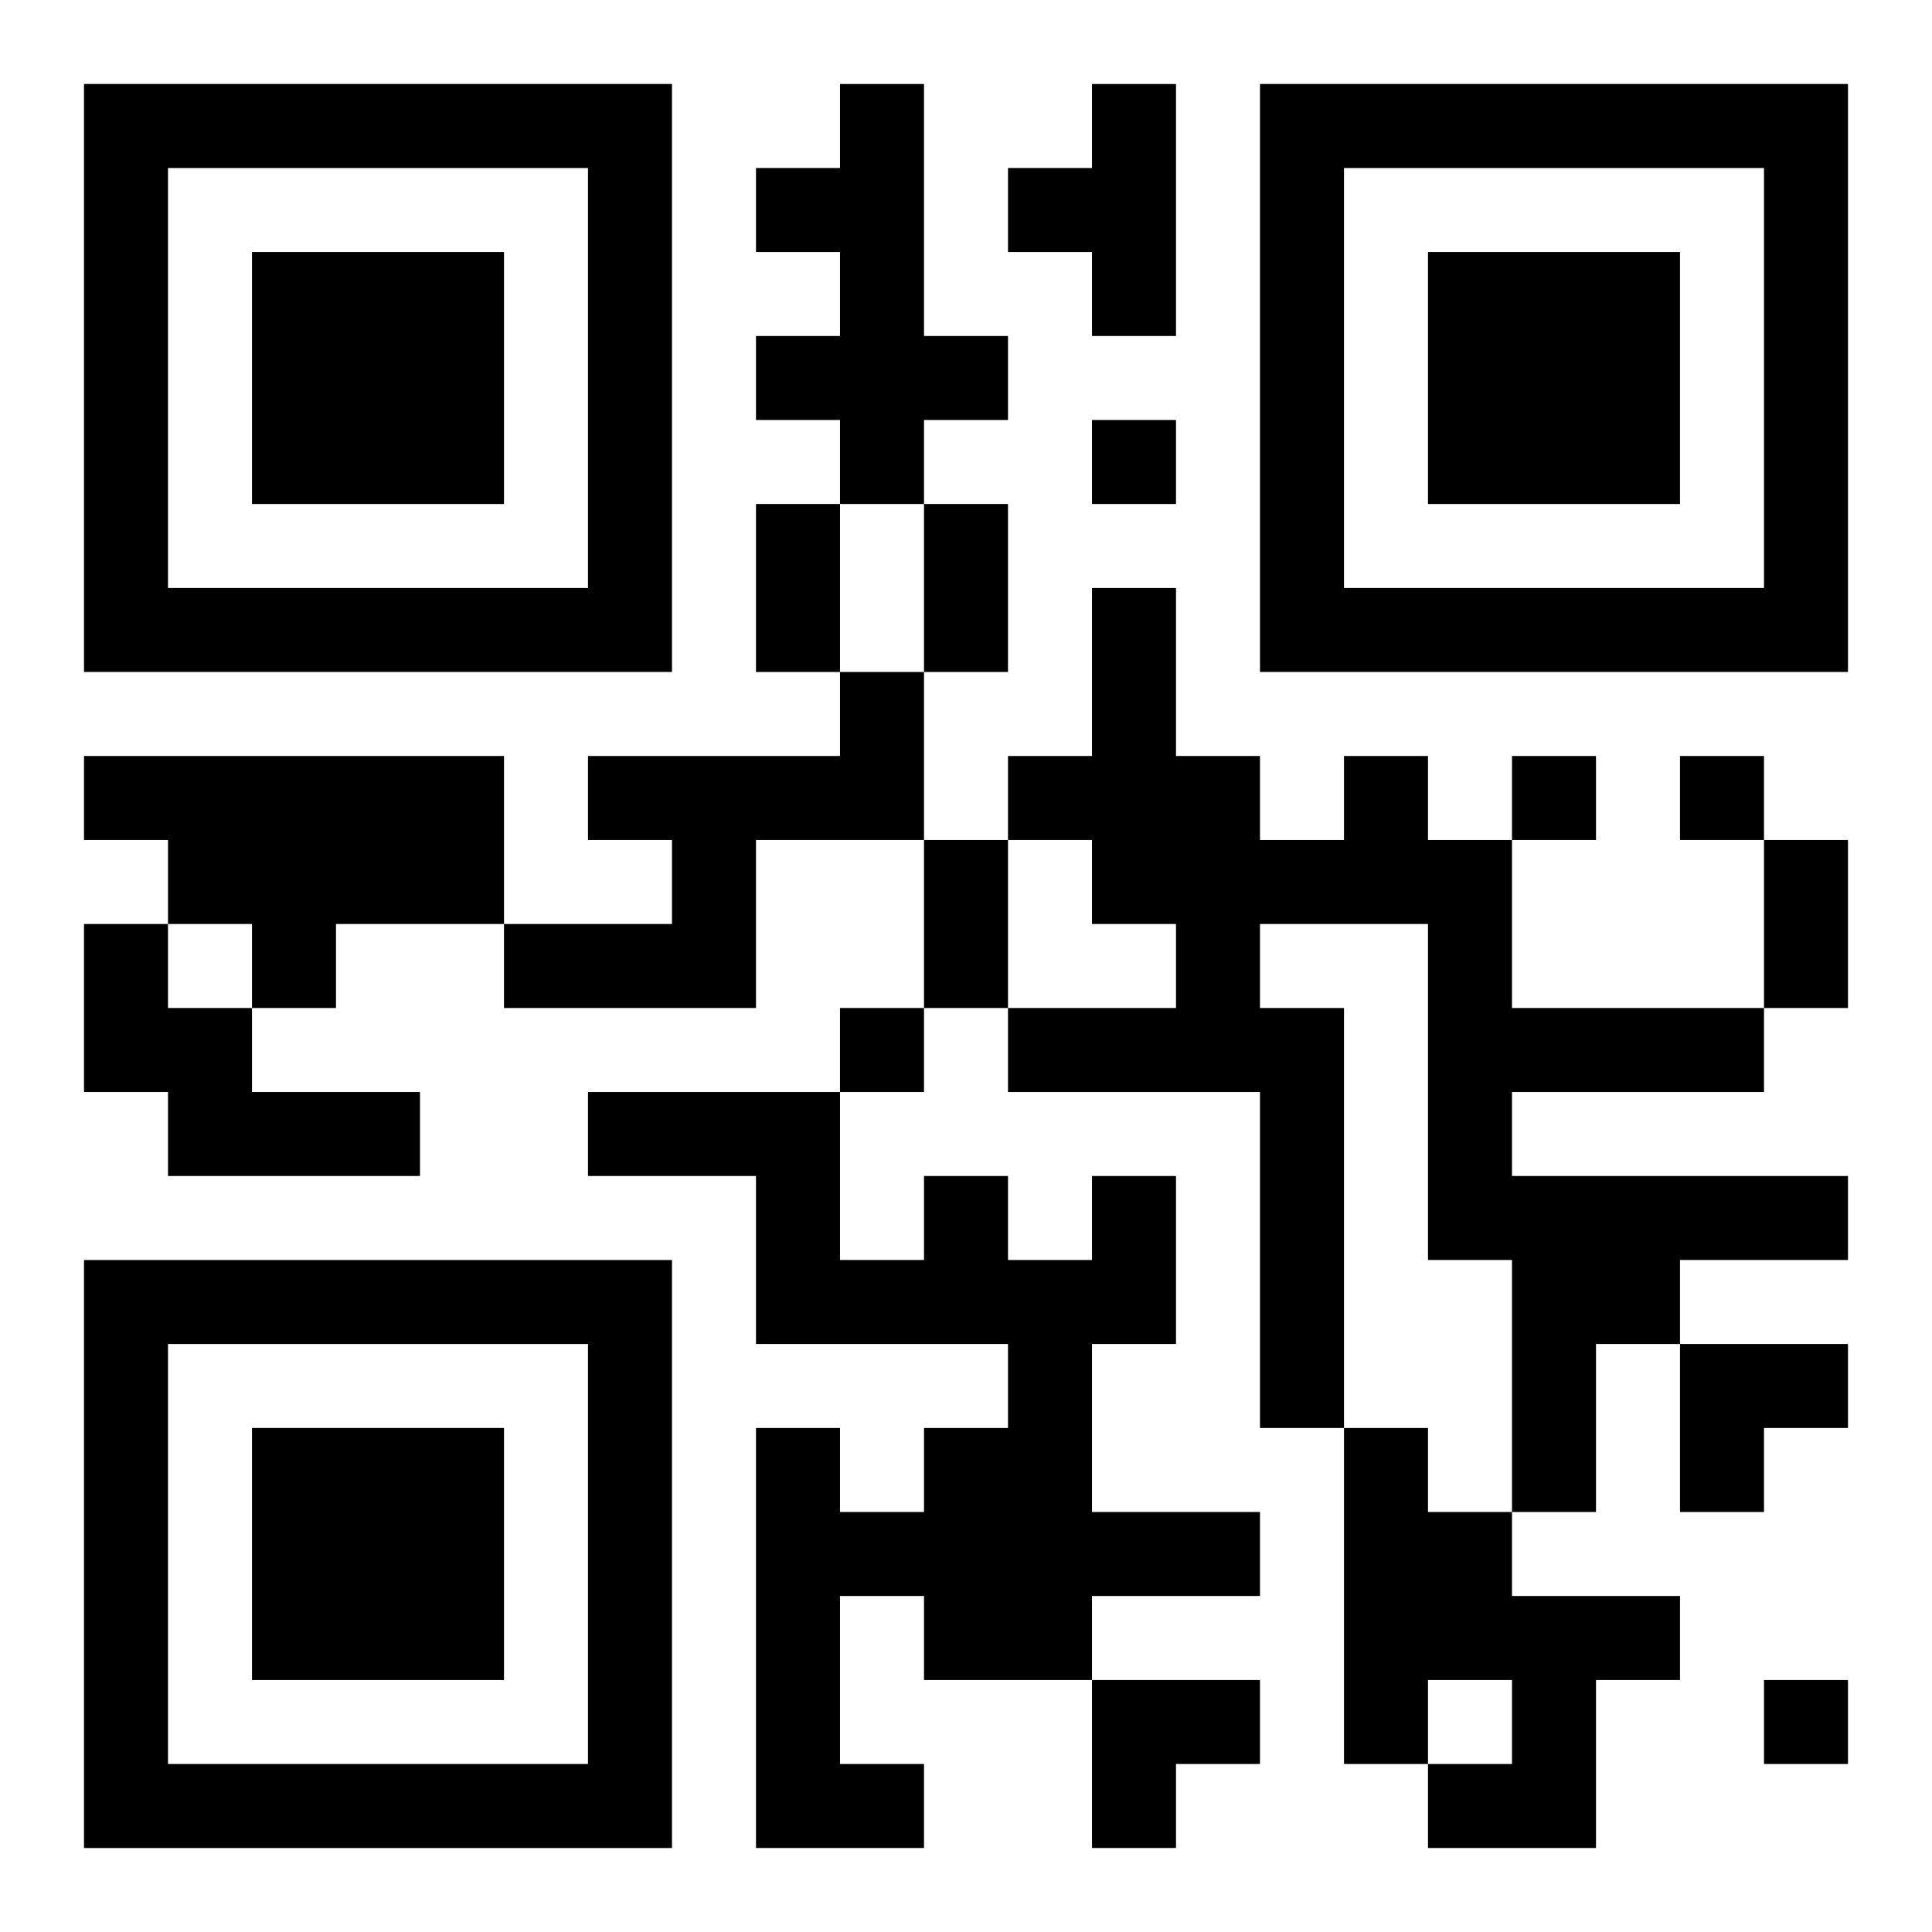
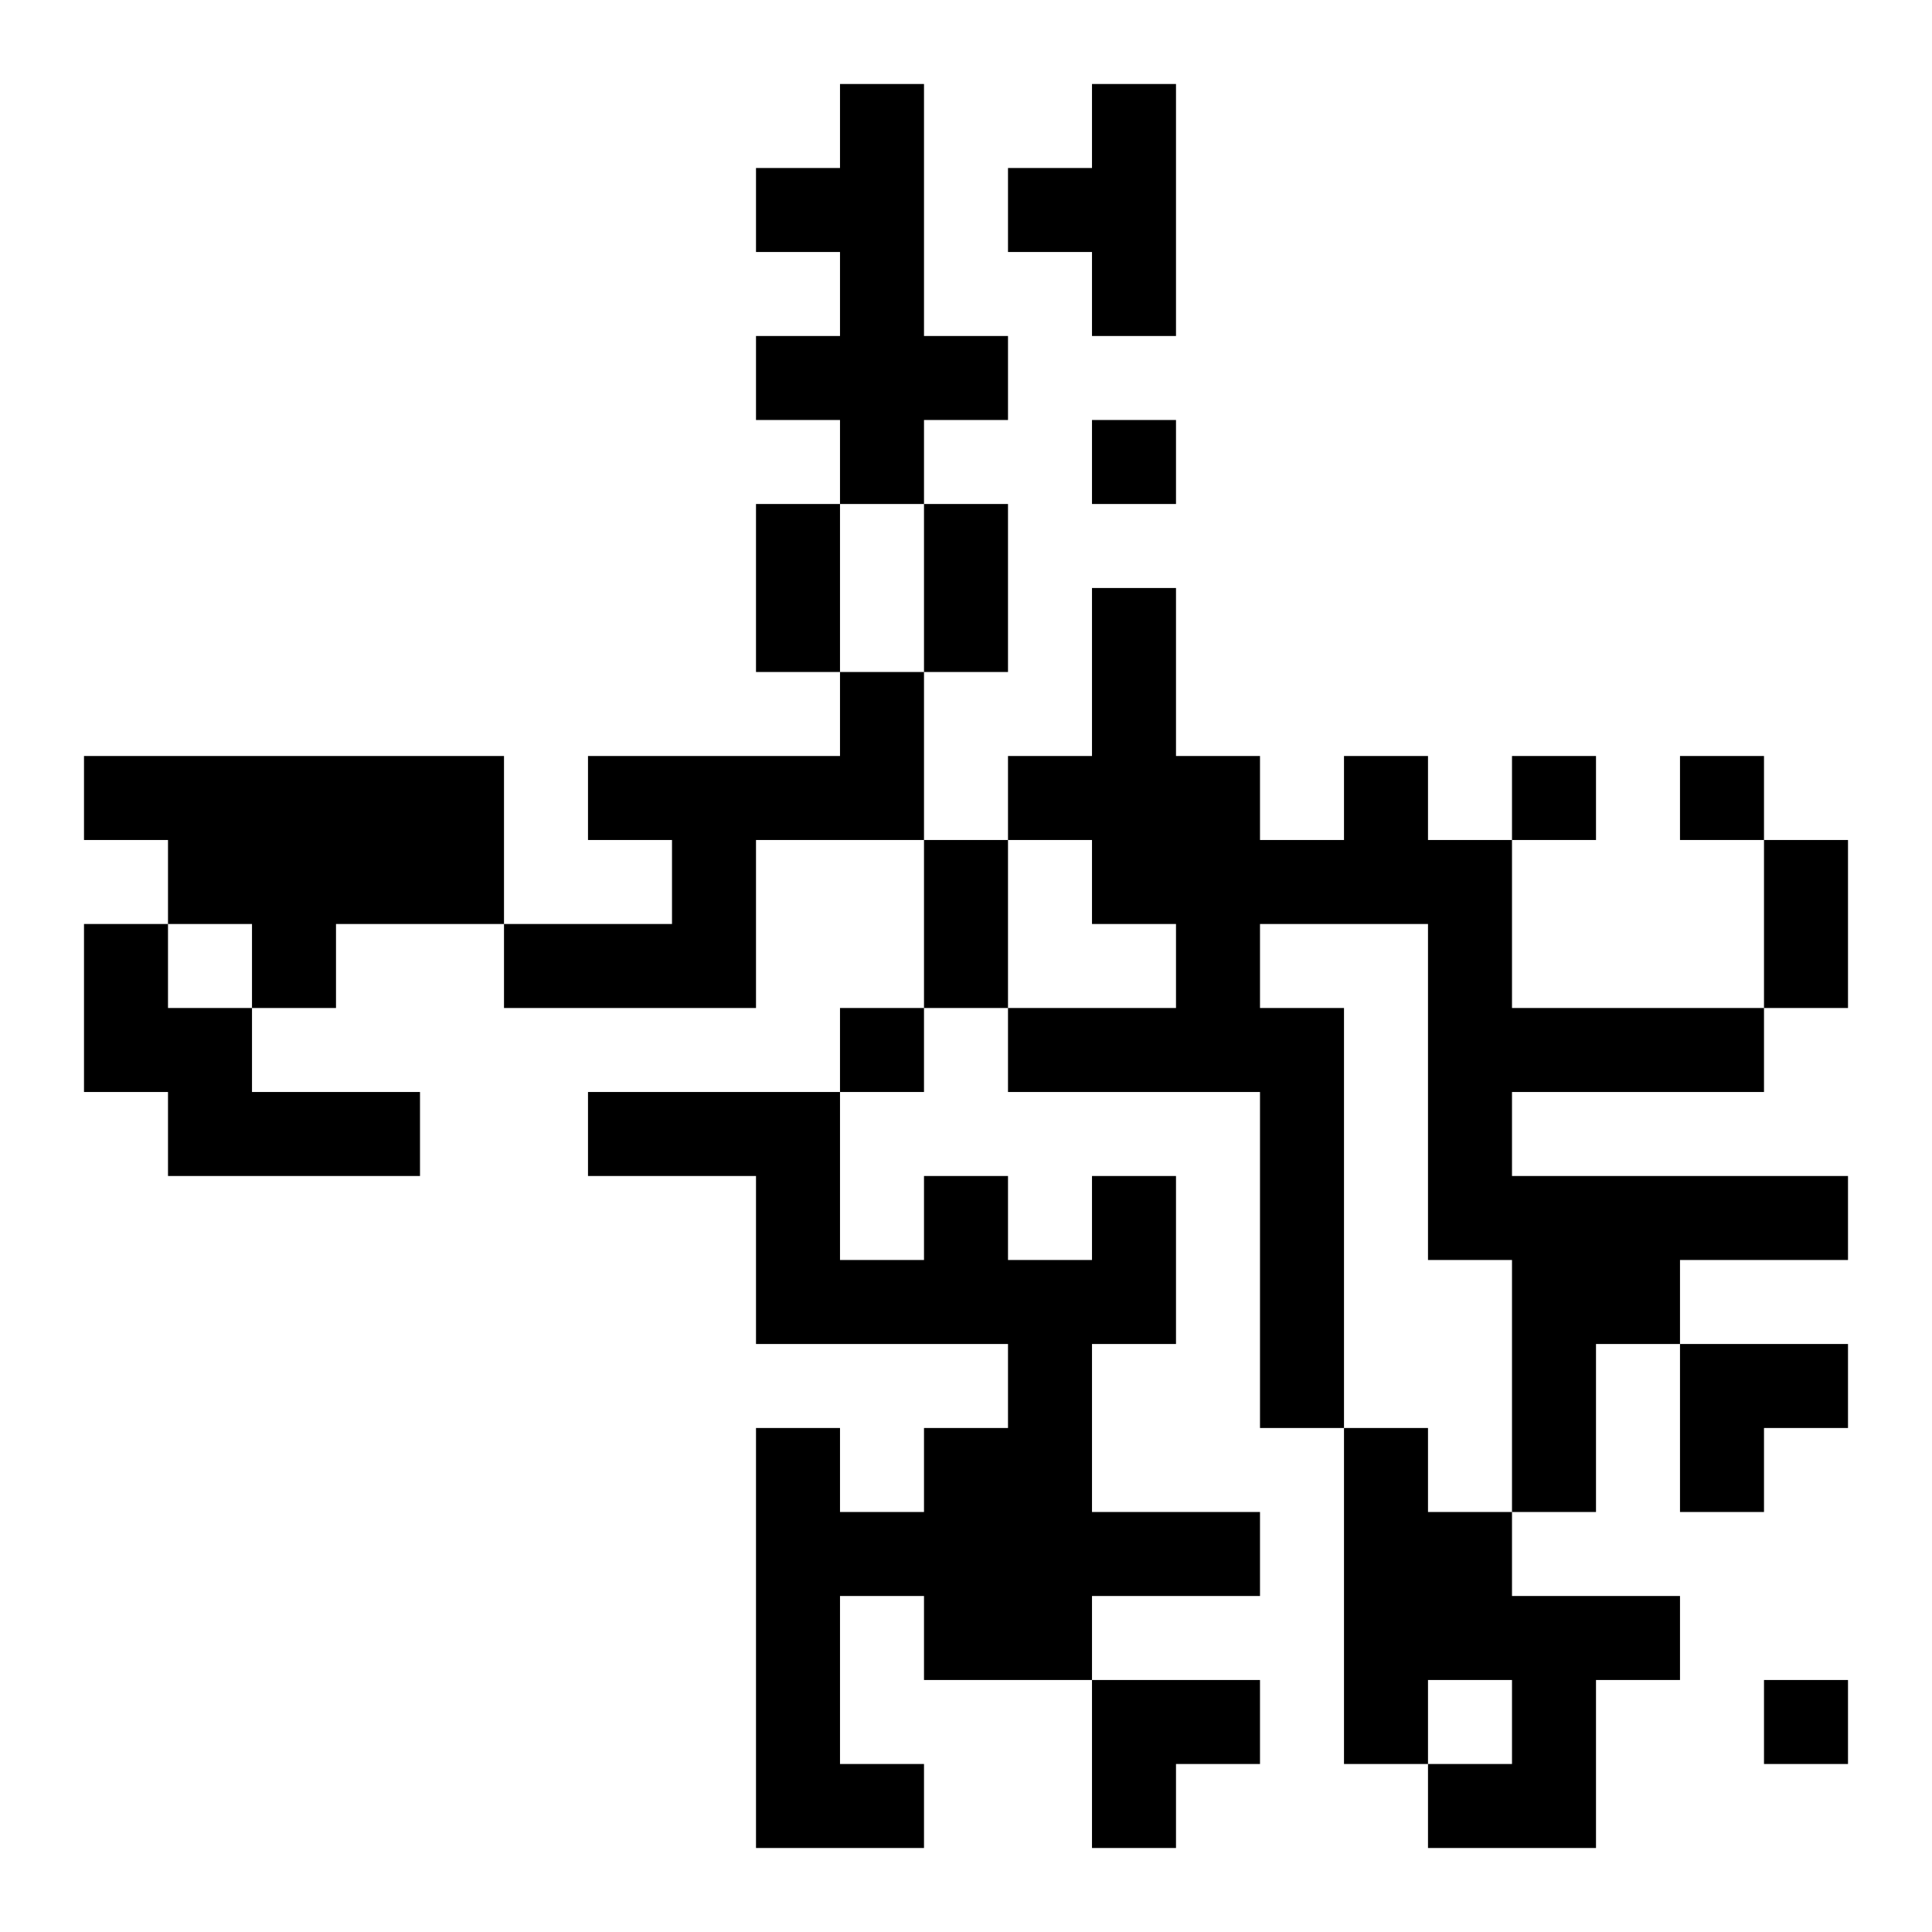
<svg xmlns="http://www.w3.org/2000/svg" xmlns:xlink="http://www.w3.org/1999/xlink" width="250" height="250" baseProfile="full" version="1.1" viewBox="-1 -1 23 23">
  <symbol id="a">
-     <path d="m0 7v7h7v-7h-7zm1 1h5v5h-5v-5zm1 1v3h3v-3h-3z" />
-   </symbol>
+     </symbol>
  <use y="-7" xlink:href="#a" />
  <use y="7" xlink:href="#a" />
  <use x="14" y="-7" xlink:href="#a" />
  <path d="m9 0h1v3h1v1h-1v1h-1v-1h-1v-1h1v-1h-1v-1h1v-1m3 0h1v3h-1v-1h-1v-1h1v-1m-3 7h1v2h-2v2h-3v-1h2v-1h-1v-1h3v-1m-9 1h5v2h-2v1h-1v-1h-1v-1h-1v-1m15 0h1v1h1v2h3v1h-3v1h4v1h-2v1h-1v2h-1v-3h-1v-4h-2v1h1v5h-1v-4h-3v-1h2v-1h-1v-1h-1v-1h1v-2h1v2h1v1h1v-1m-15 2h1v1h1v1h2v1h-3v-1h-1v-2m12 3h1v2h-1v2h2v1h-2v1h-2v-1h-1v2h1v1h-2v-5h1v1h1v-1h1v-1h-3v-2h-2v-1h3v2h1v-1h1v1h1v-1m3 3h1v1h1v1h2v1h-1v2h-2v-1h1v-1h-1v1h-1v-4m-3-12v1h1v-1h-1m5 4v1h1v-1h-1m2 0v1h1v-1h-1m-10 3v1h1v-1h-1m11 8v1h1v-1h-1m-12-14h1v2h-1v-2m2 0h1v2h-1v-2m0 4h1v2h-1v-2m10 0h1v2h-1v-2m-1 6h2v1h-1v1h-1zm-7 4h2v1h-1v1h-1z" />
</svg>